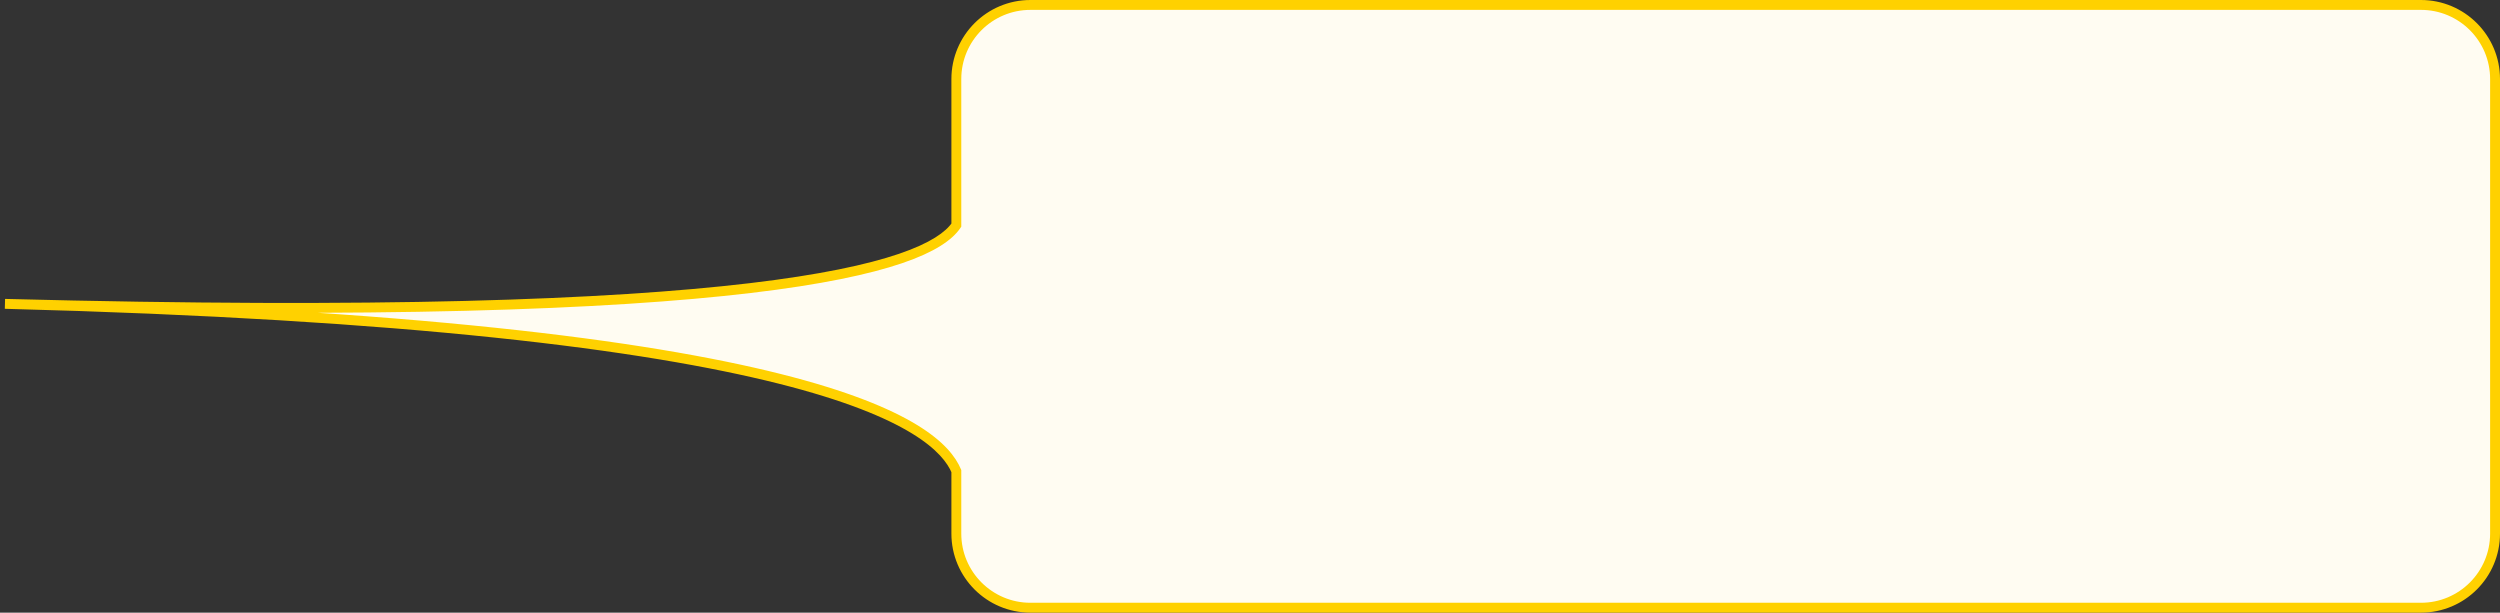
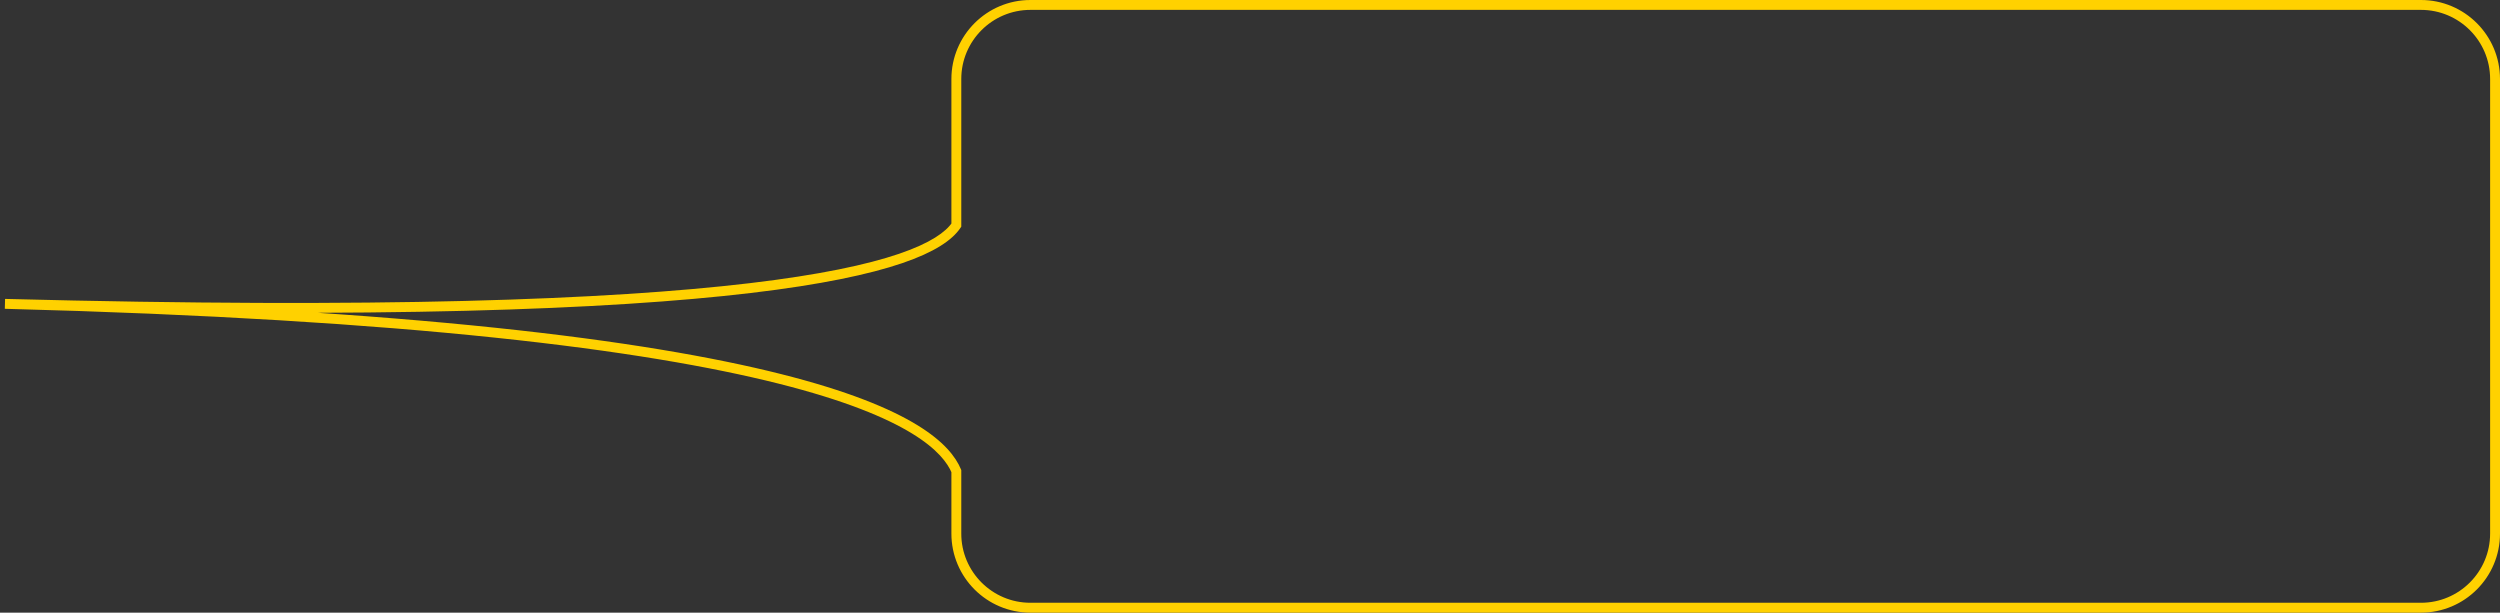
<svg xmlns="http://www.w3.org/2000/svg" width="506" height="124" viewBox="0 0 506 124" fill="none">
  <rect x="0" y="0" width="506" height="124" fill="#333333" stroke="none" />
-   <path fill-rule="evenodd" clip-rule="evenodd" d="M208.563 1C200.279 1 193.563 7.716 193.563 16V45.568C187.644 54.362 152.437 65.439 1 61.5C166.029 65.793 189.777 86.348 193.563 95.347V108C193.563 116.284 200.279 123 208.563 123H490C498.284 123 505 116.284 505 108V16C505 7.716 498.284 1 490 1H208.563Z" fill="#FFFCF2" />
  <path d="M193.563 45.568L194.393 46.126L194.563 45.873V45.568H193.563ZM193.563 95.347H194.563V95.145L194.485 94.959L193.563 95.347ZM194.563 16C194.563 8.268 200.831 2 208.563 2V0C199.727 0 192.563 7.163 192.563 16H194.563ZM194.563 45.568V16H192.563V45.568H194.563ZM0.974 62.5C76.709 64.469 123.426 62.687 151.969 59.302C166.237 57.61 176.003 55.513 182.596 53.268C189.156 51.033 192.726 48.602 194.393 46.126L192.734 45.009C191.441 46.931 188.39 49.182 181.951 51.375C175.546 53.556 165.935 55.632 151.733 57.316C123.333 60.684 76.728 62.469 1.026 60.5L0.974 62.5ZM194.485 94.959C192.392 89.985 185.066 82.498 157.992 75.689C130.846 68.862 83.566 62.647 1.026 60.5L0.974 62.5C83.464 64.645 130.572 70.855 157.504 77.628C184.507 84.419 190.948 91.71 192.641 95.734L194.485 94.959ZM194.563 108V95.347H192.563V108H194.563ZM208.563 122C200.831 122 194.563 115.732 194.563 108H192.563C192.563 116.837 199.727 124 208.563 124V122ZM490 122H208.563V124H490V122ZM504 108C504 115.732 497.732 122 490 122V124C498.837 124 506 116.837 506 108H504ZM504 16V108H506V16H504ZM490 2C497.732 2 504 8.268 504 16H506C506 7.163 498.837 0 490 0V2ZM208.563 2H490V0H208.563V2Z" fill="#FFD100" />
</svg>